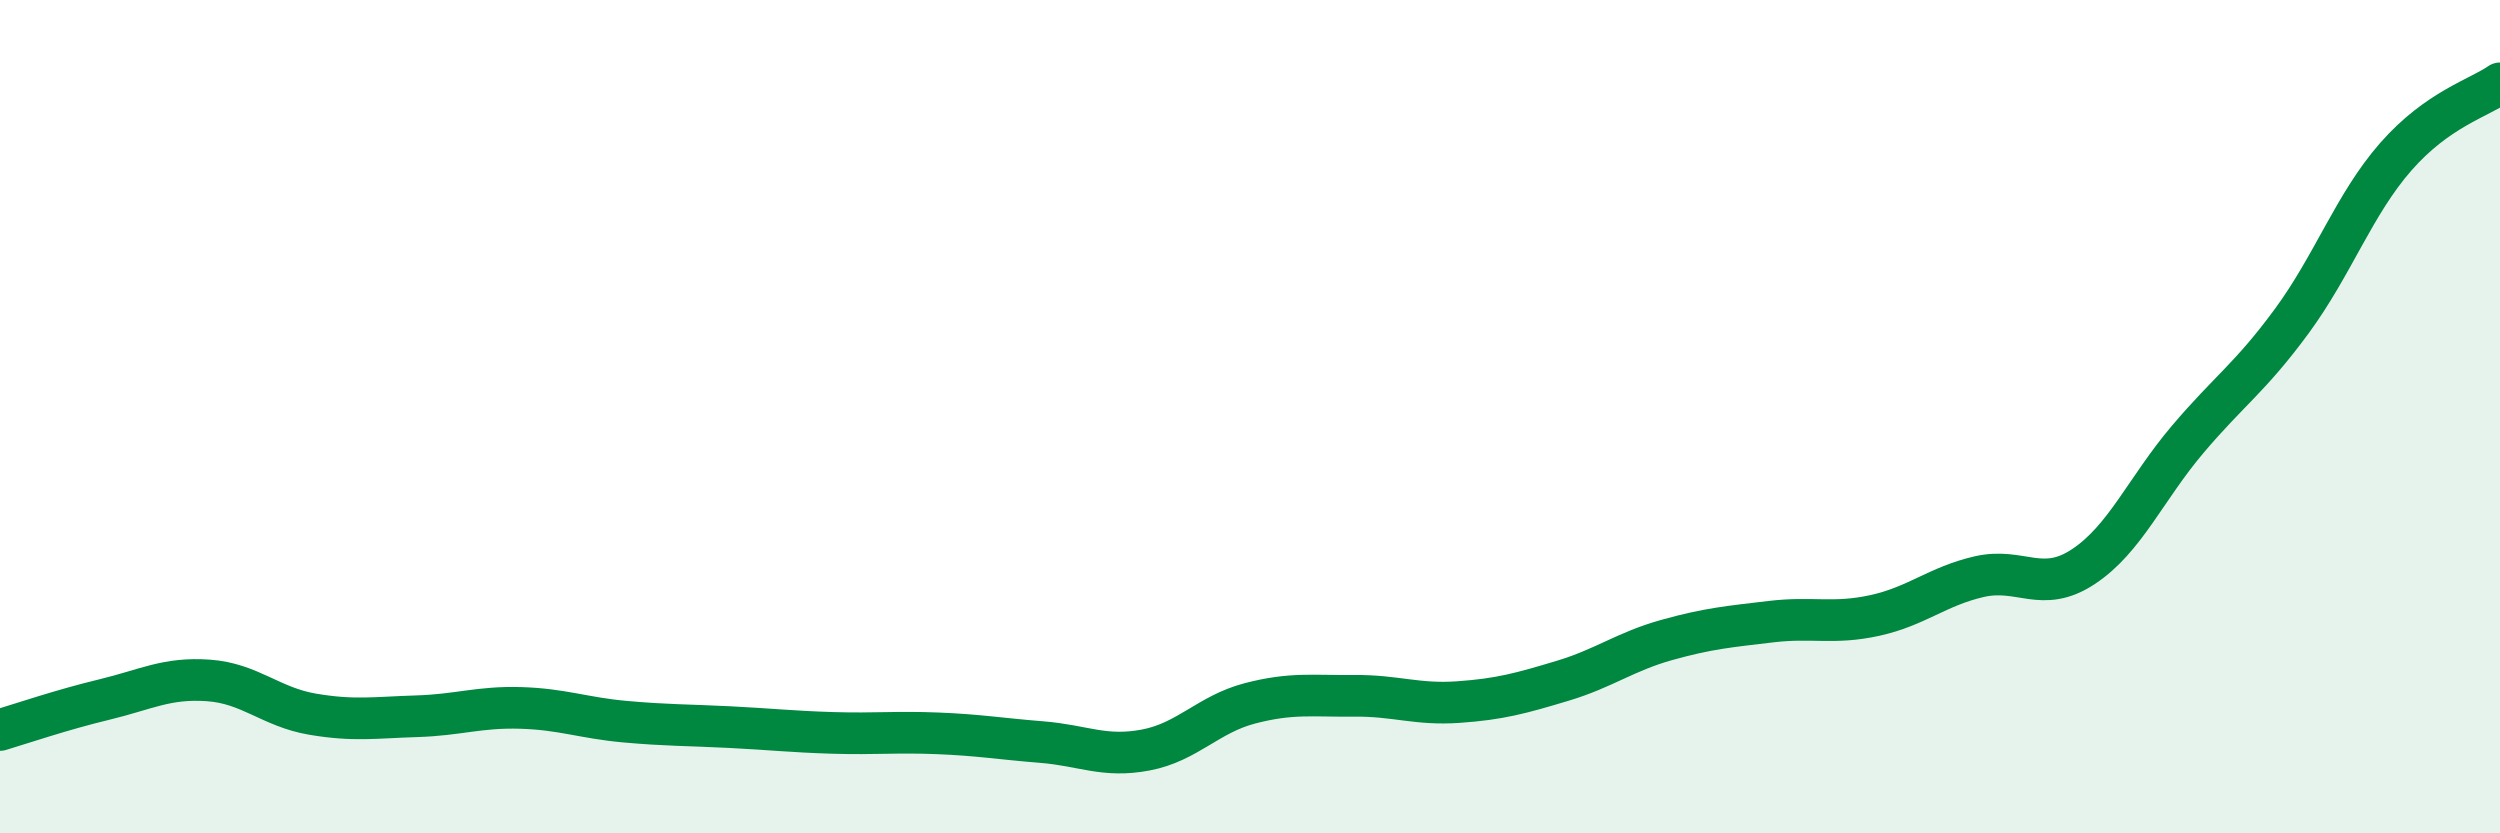
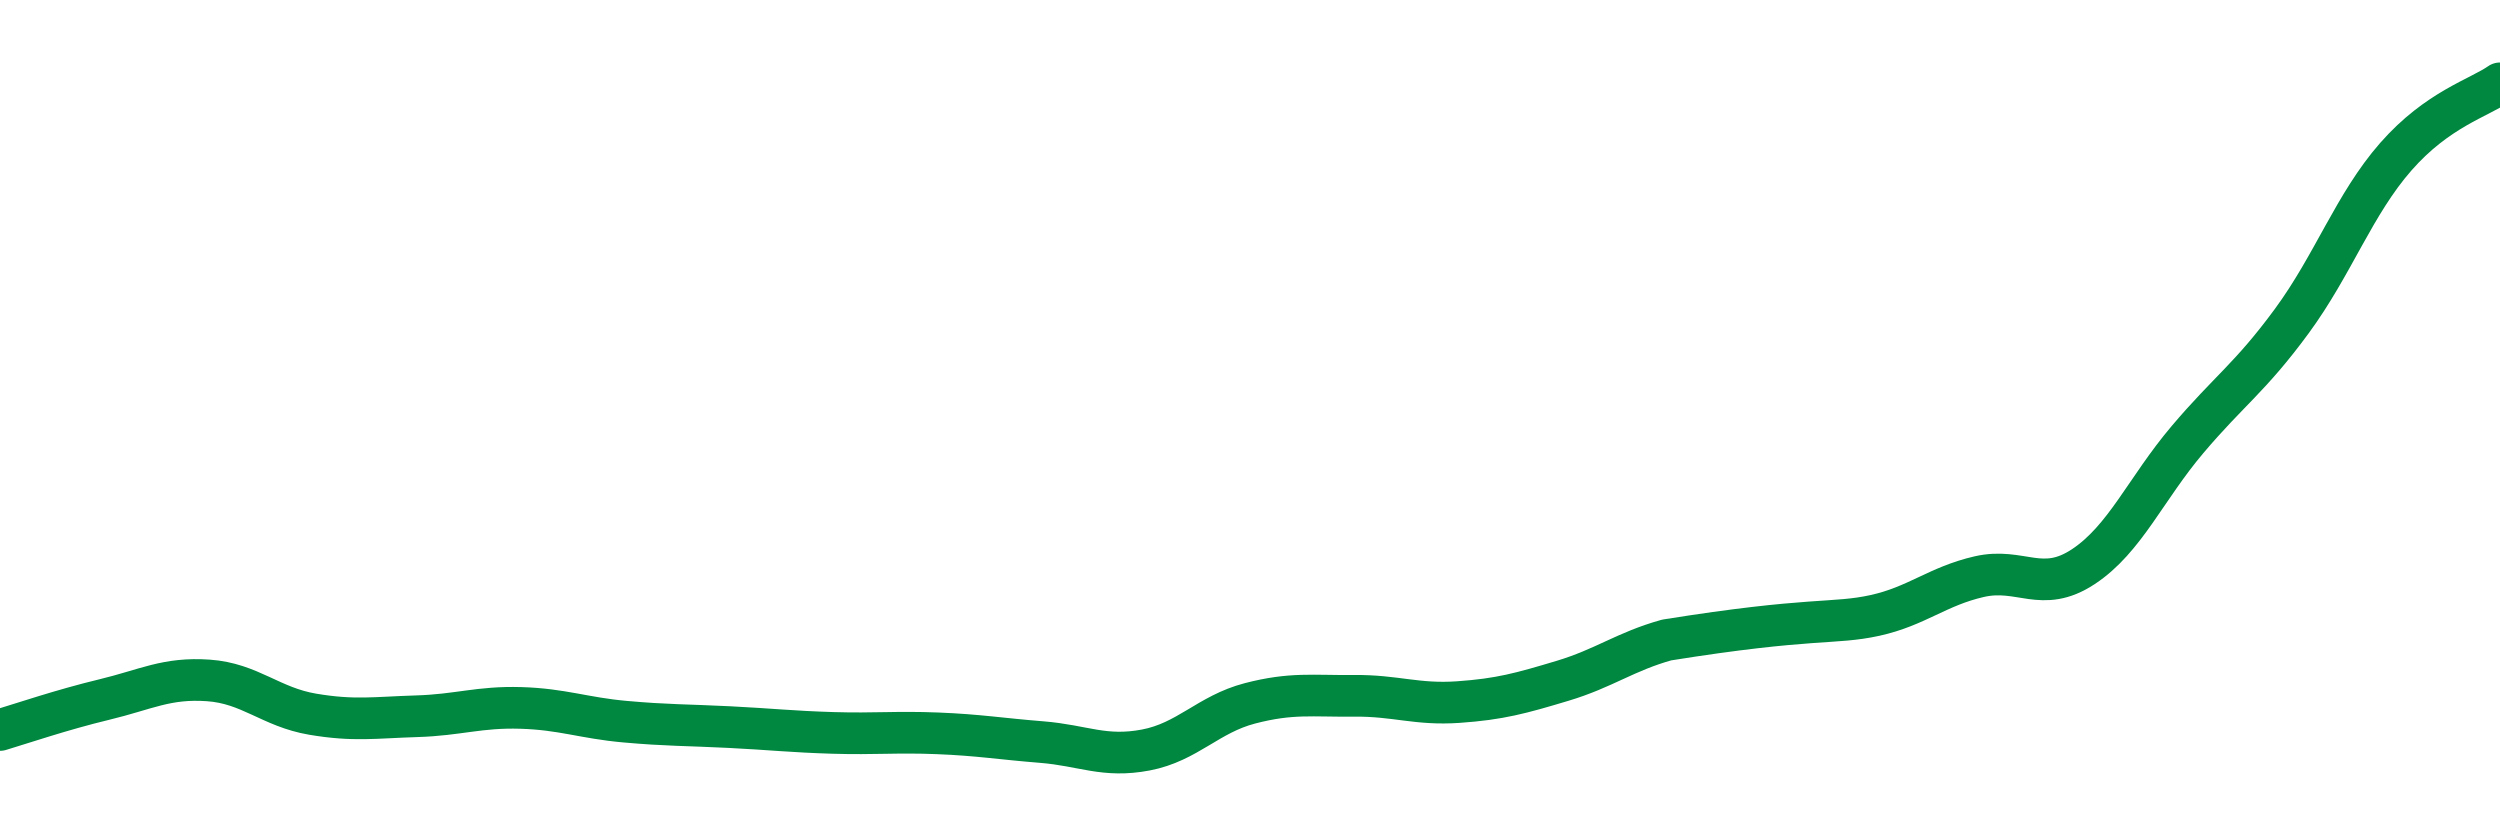
<svg xmlns="http://www.w3.org/2000/svg" width="60" height="20" viewBox="0 0 60 20">
-   <path d="M 0,17.52 C 0.5,17.37 1.5,17.03 2.5,16.79 C 3.5,16.55 4,16.26 5,16.33 C 6,16.4 6.5,16.97 7.5,17.14 C 8.5,17.31 9,17.22 10,17.19 C 11,17.16 11.5,16.96 12.5,16.99 C 13.5,17.02 14,17.23 15,17.32 C 16,17.41 16.5,17.4 17.5,17.45 C 18.5,17.5 19,17.56 20,17.59 C 21,17.62 21.5,17.56 22.5,17.6 C 23.5,17.64 24,17.73 25,17.81 C 26,17.89 26.5,18.19 27.5,18 C 28.5,17.81 29,17.14 30,16.88 C 31,16.62 31.5,16.71 32.5,16.7 C 33.5,16.69 34,16.92 35,16.85 C 36,16.78 36.5,16.64 37.5,16.34 C 38.5,16.04 39,15.64 40,15.36 C 41,15.08 41.5,15.04 42.5,14.92 C 43.5,14.8 44,14.99 45,14.77 C 46,14.55 46.5,14.07 47.5,13.84 C 48.5,13.61 49,14.26 50,13.6 C 51,12.94 51.5,11.73 52.5,10.55 C 53.5,9.37 54,9.07 55,7.71 C 56,6.35 56.5,4.9 57.5,3.76 C 58.5,2.62 59.5,2.35 60,2L60 20L0 20Z" fill="#008740" opacity="0.1" stroke-linecap="round" stroke-linejoin="round" />
-   <path d="M 0,17.52 C 0.5,17.37 1.5,17.03 2.5,16.79 C 3.5,16.55 4,16.26 5,16.33 C 6,16.4 6.5,16.97 7.5,17.14 C 8.5,17.31 9,17.22 10,17.19 C 11,17.16 11.5,16.96 12.5,16.99 C 13.5,17.02 14,17.23 15,17.32 C 16,17.41 16.5,17.4 17.5,17.45 C 18.5,17.5 19,17.56 20,17.59 C 21,17.62 21.5,17.56 22.5,17.6 C 23.5,17.64 24,17.73 25,17.81 C 26,17.89 26.5,18.19 27.5,18 C 28.5,17.81 29,17.14 30,16.88 C 31,16.62 31.5,16.71 32.5,16.7 C 33.5,16.69 34,16.92 35,16.85 C 36,16.78 36.5,16.64 37.5,16.34 C 38.5,16.04 39,15.64 40,15.36 C 41,15.08 41.5,15.04 42.5,14.92 C 43.5,14.8 44,14.99 45,14.77 C 46,14.55 46.5,14.07 47.5,13.84 C 48.5,13.61 49,14.26 50,13.6 C 51,12.94 51.5,11.73 52.5,10.55 C 53.5,9.37 54,9.07 55,7.71 C 56,6.35 56.5,4.9 57.5,3.76 C 58.5,2.62 59.5,2.35 60,2" stroke="#008740" stroke-width="1" fill="none" stroke-linecap="round" stroke-linejoin="round" />
+   <path d="M 0,17.52 C 0.5,17.37 1.5,17.03 2.5,16.79 C 3.5,16.55 4,16.26 5,16.33 C 6,16.4 6.5,16.97 7.5,17.14 C 8.5,17.31 9,17.22 10,17.19 C 11,17.16 11.5,16.96 12.5,16.99 C 13.5,17.02 14,17.23 15,17.32 C 16,17.41 16.5,17.4 17.5,17.45 C 18.5,17.5 19,17.56 20,17.59 C 21,17.62 21.5,17.56 22.5,17.6 C 23.5,17.64 24,17.73 25,17.81 C 26,17.89 26.5,18.19 27.5,18 C 28.5,17.81 29,17.14 30,16.88 C 31,16.62 31.5,16.71 32.5,16.7 C 33.5,16.69 34,16.92 35,16.85 C 36,16.78 36.5,16.64 37.5,16.34 C 38.5,16.04 39,15.64 40,15.36 C 43.5,14.8 44,14.99 45,14.77 C 46,14.55 46.5,14.07 47.5,13.84 C 48.5,13.61 49,14.26 50,13.6 C 51,12.94 51.5,11.73 52.5,10.55 C 53.5,9.37 54,9.07 55,7.71 C 56,6.35 56.5,4.9 57.5,3.76 C 58.5,2.62 59.5,2.35 60,2" stroke="#008740" stroke-width="1" fill="none" stroke-linecap="round" stroke-linejoin="round" />
</svg>